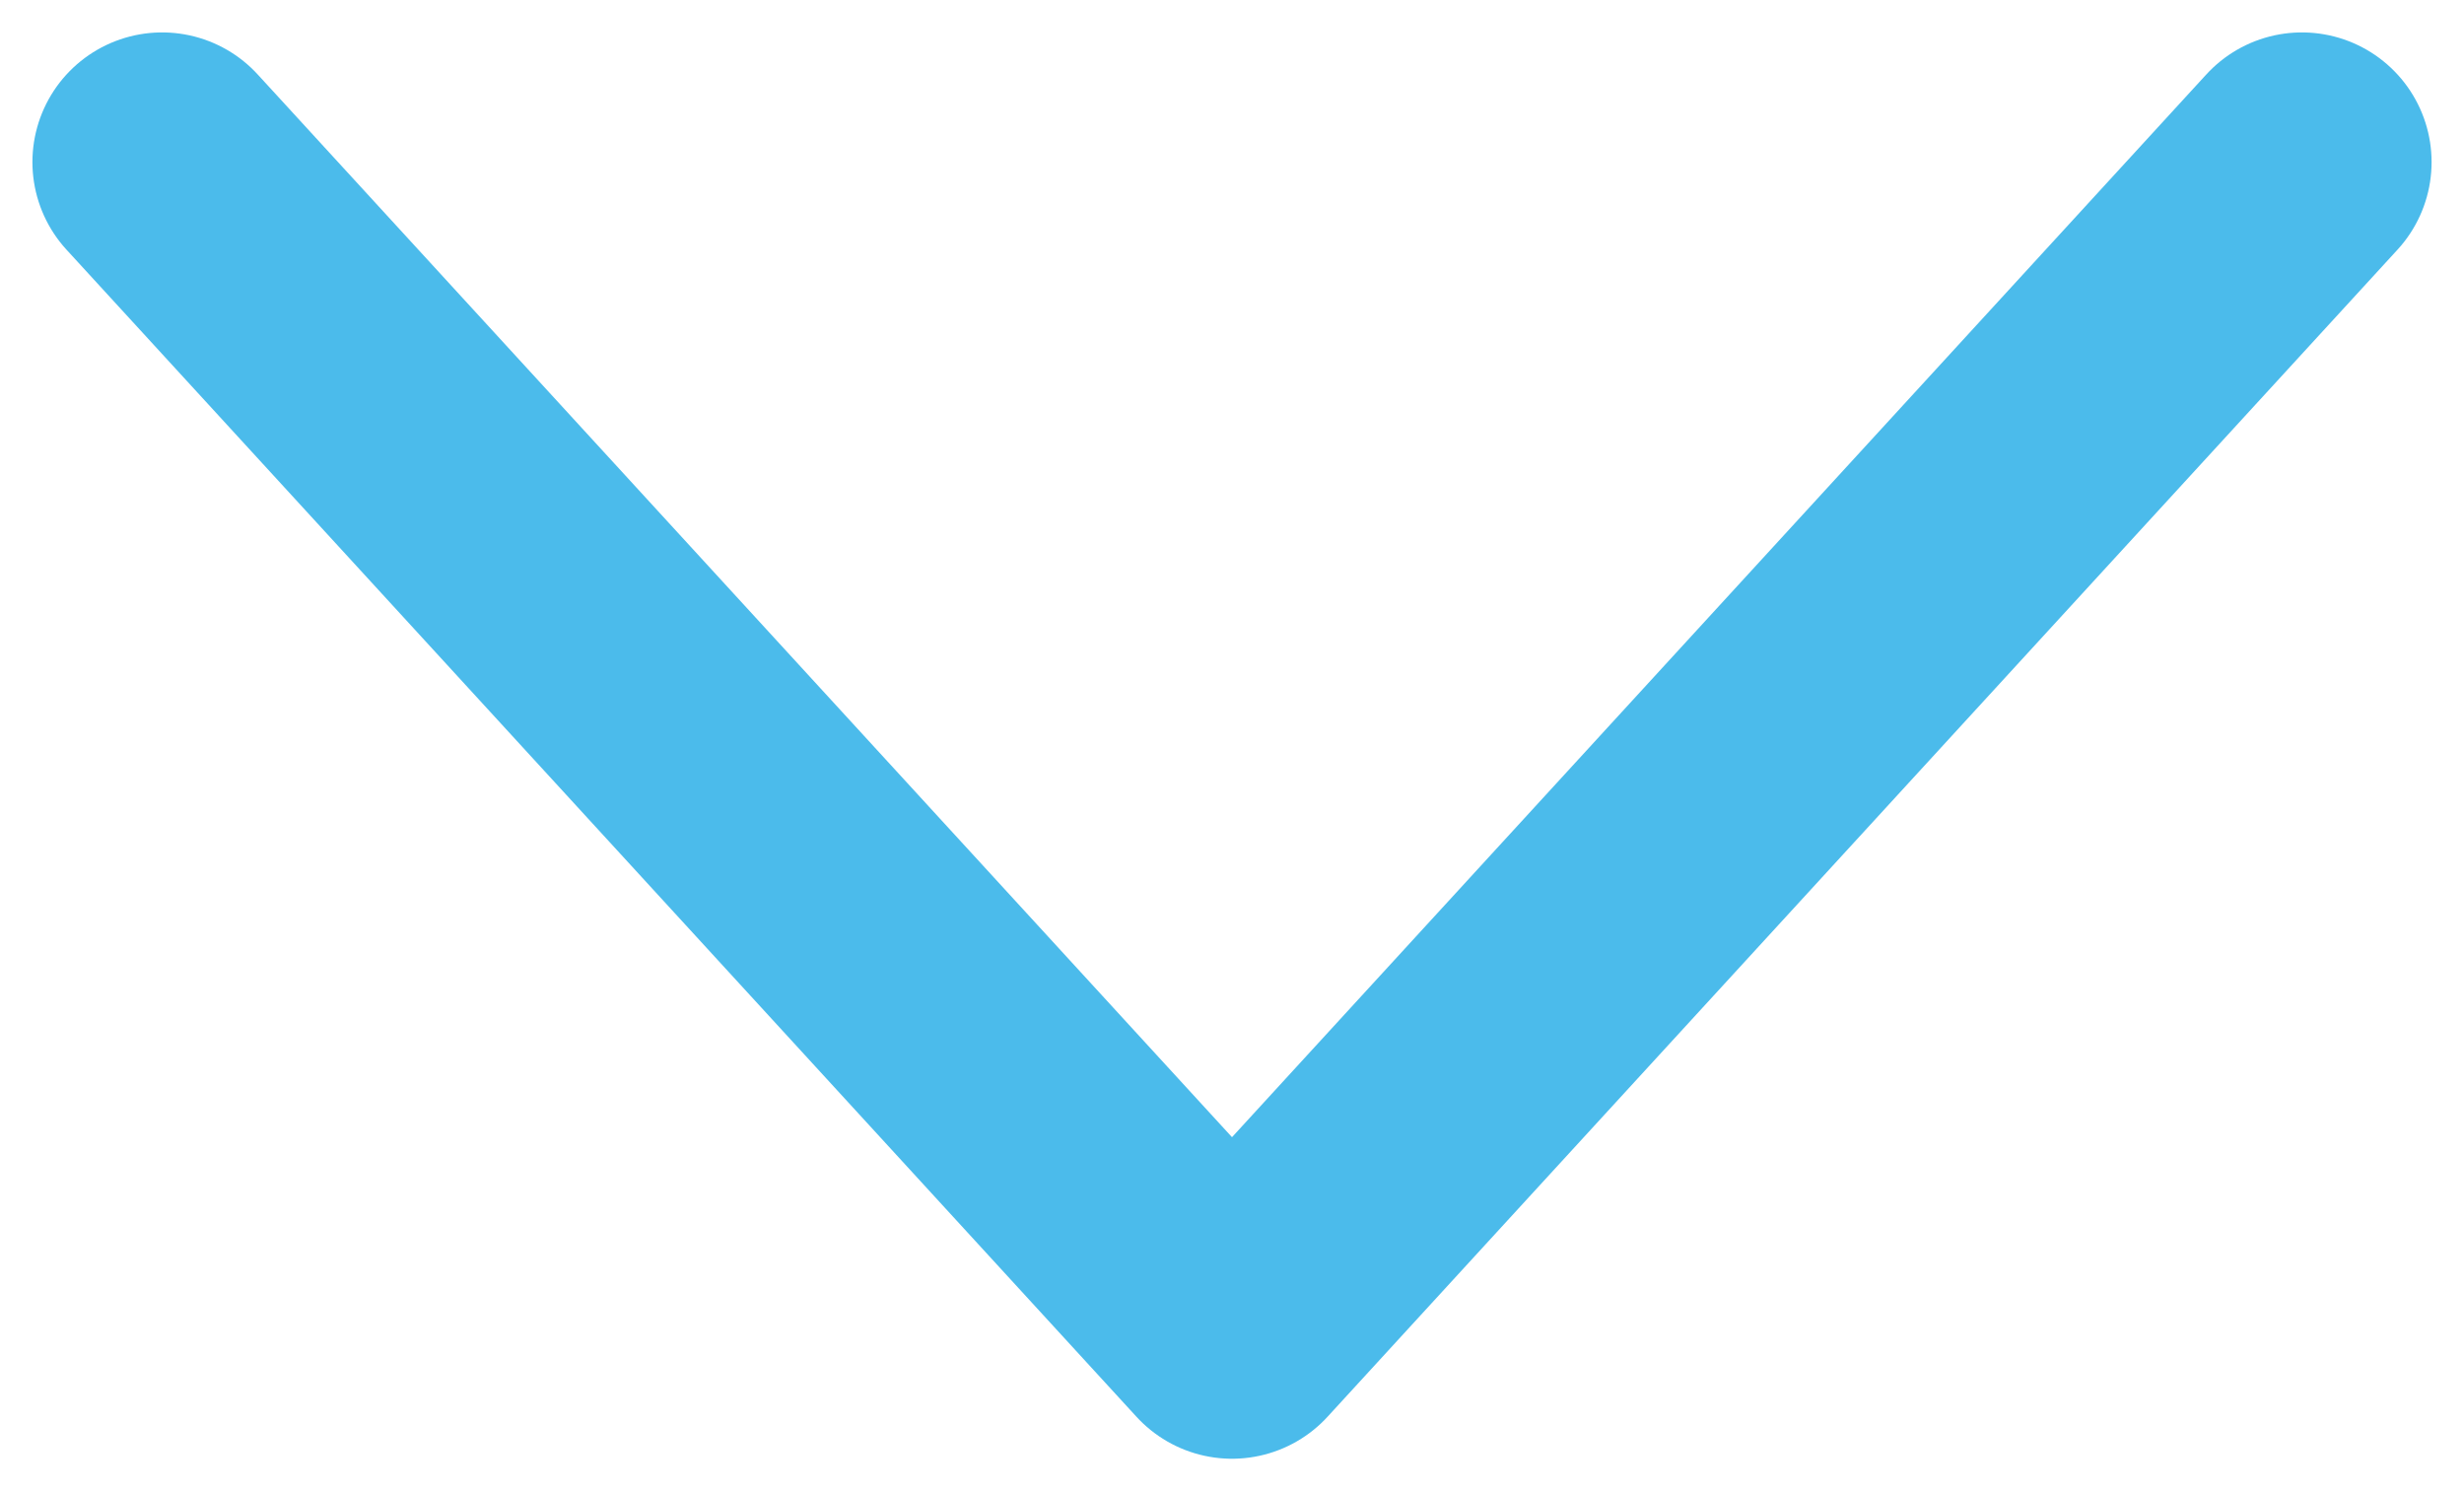
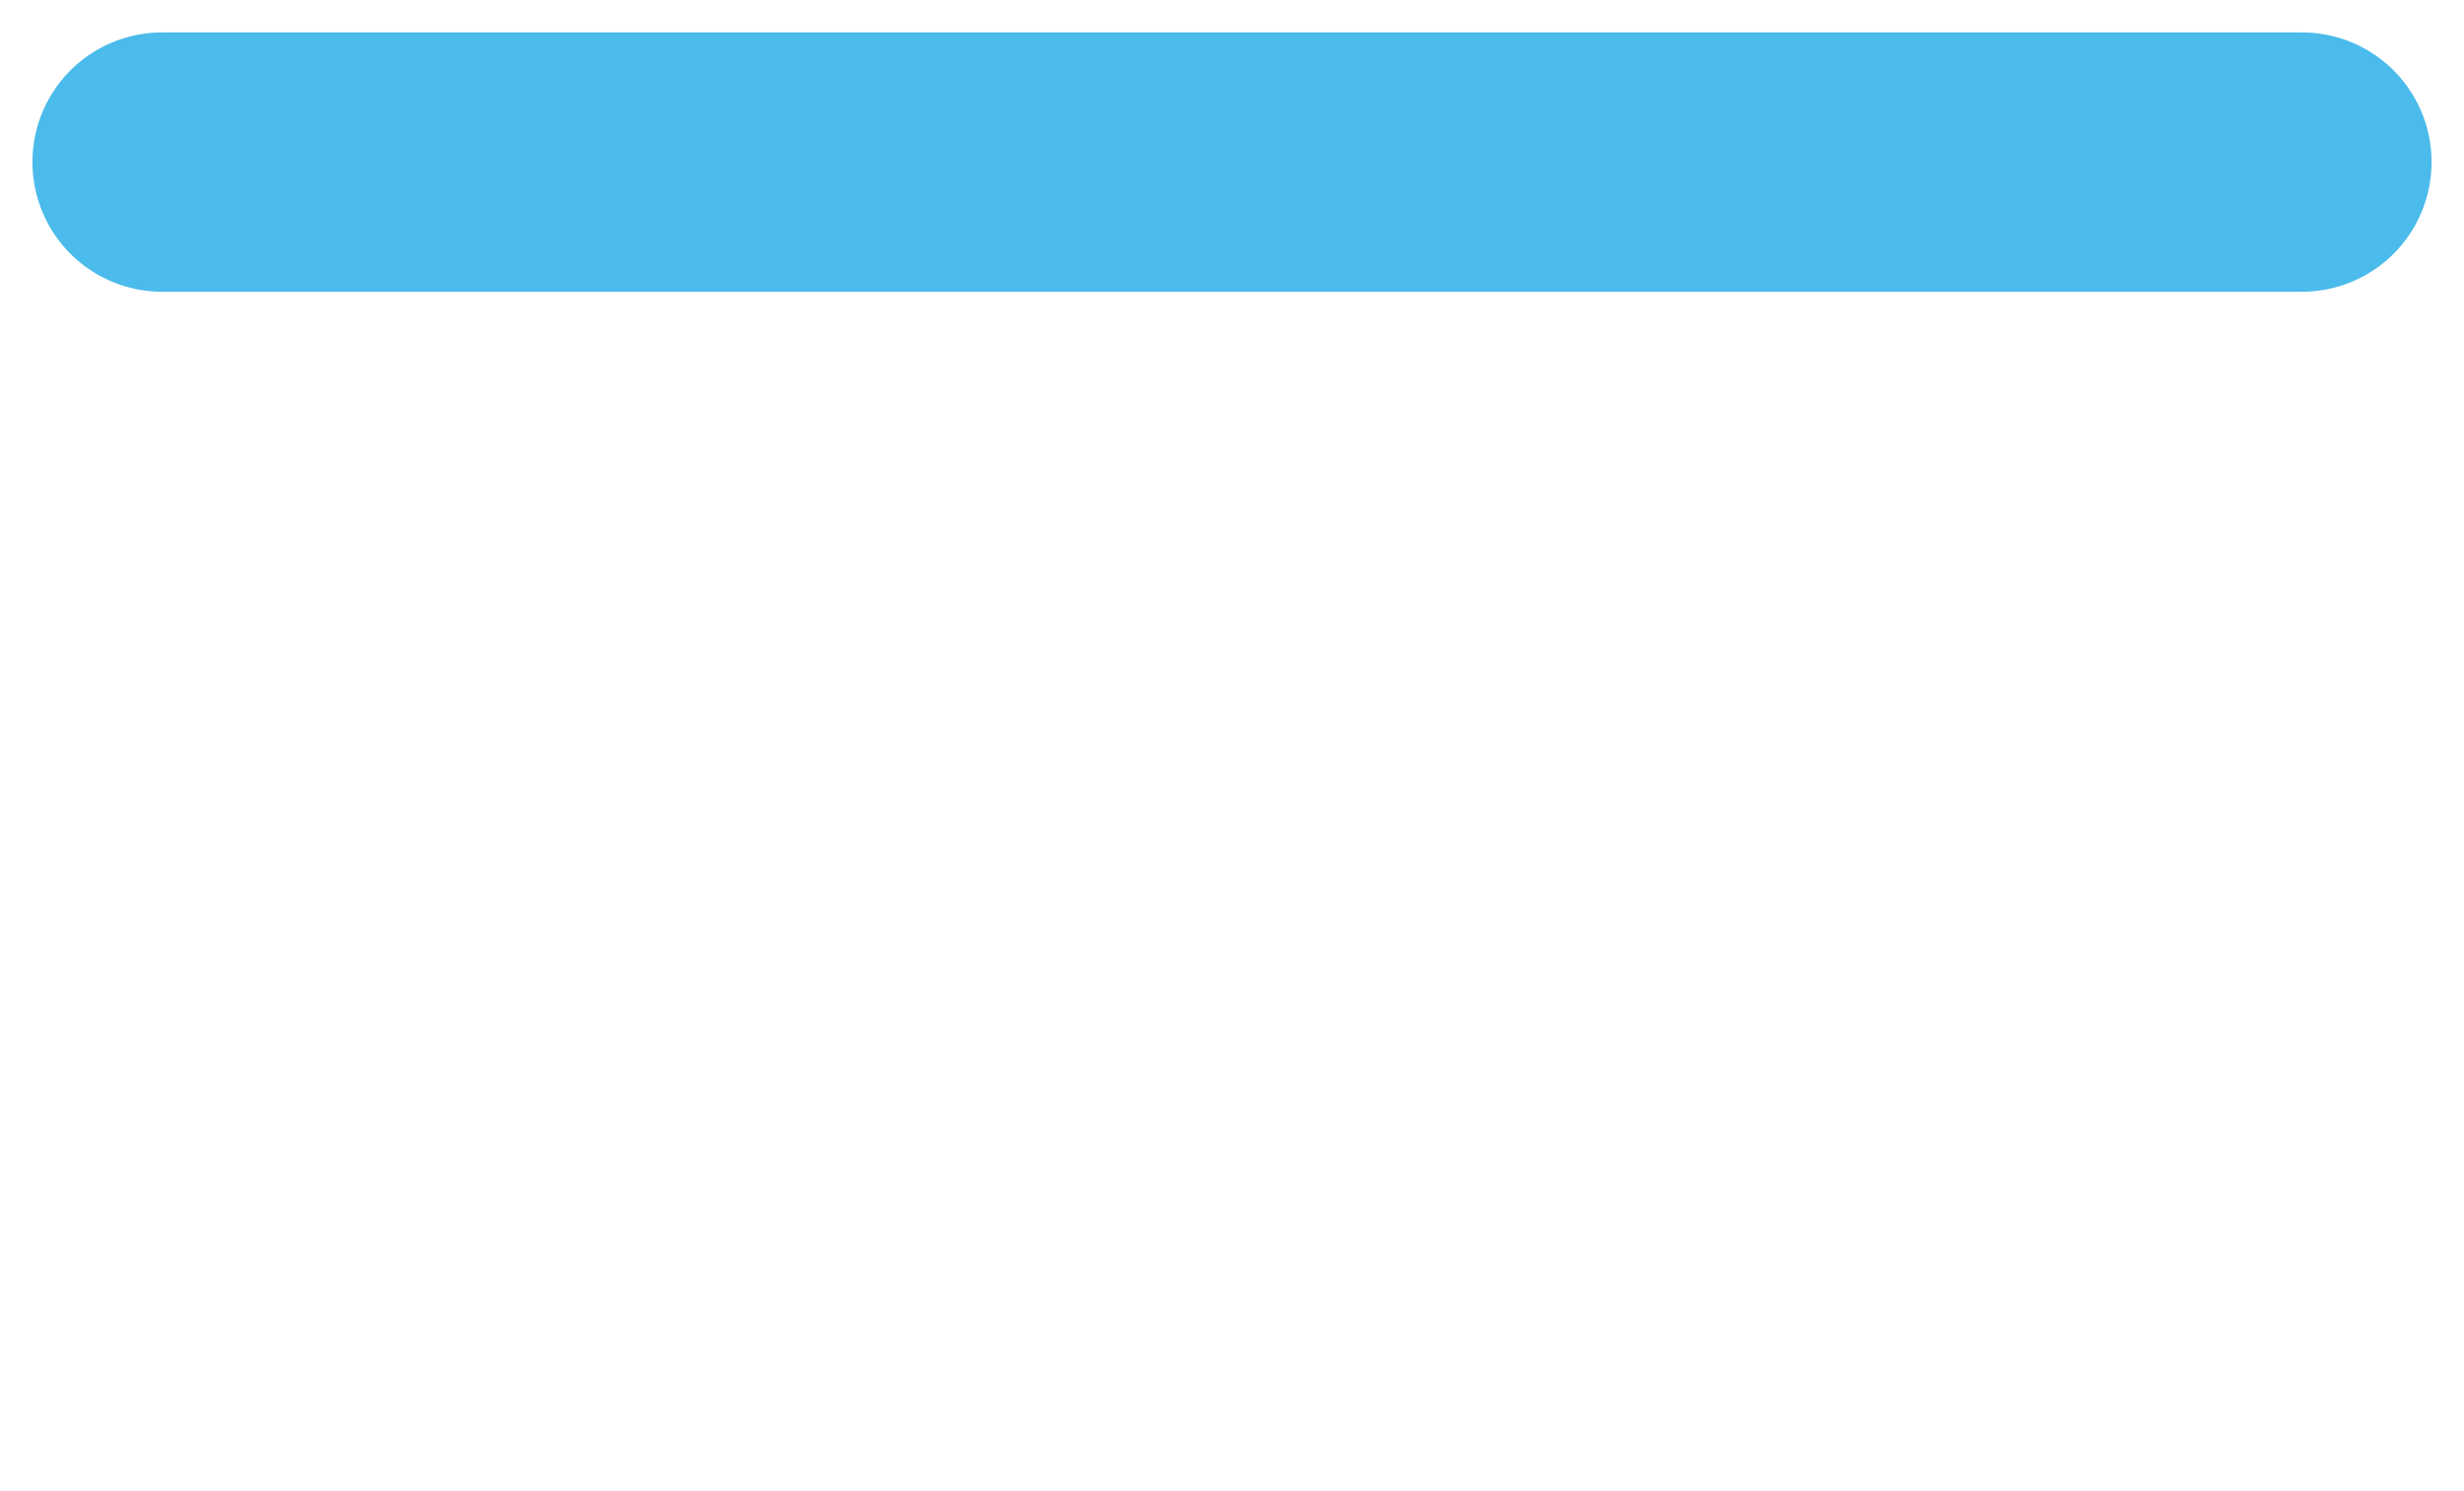
<svg xmlns="http://www.w3.org/2000/svg" width="38" height="23" viewBox="0 0 38 23" fill="none">
-   <path d="M35.5 2.5L19 20.5L2.5 2.5" stroke="#4bbbeb" stroke-width="4" stroke-linecap="round" stroke-linejoin="round" />
+   <path d="M35.5 2.5L2.5 2.5" stroke="#4bbbeb" stroke-width="4" stroke-linecap="round" stroke-linejoin="round" />
</svg>